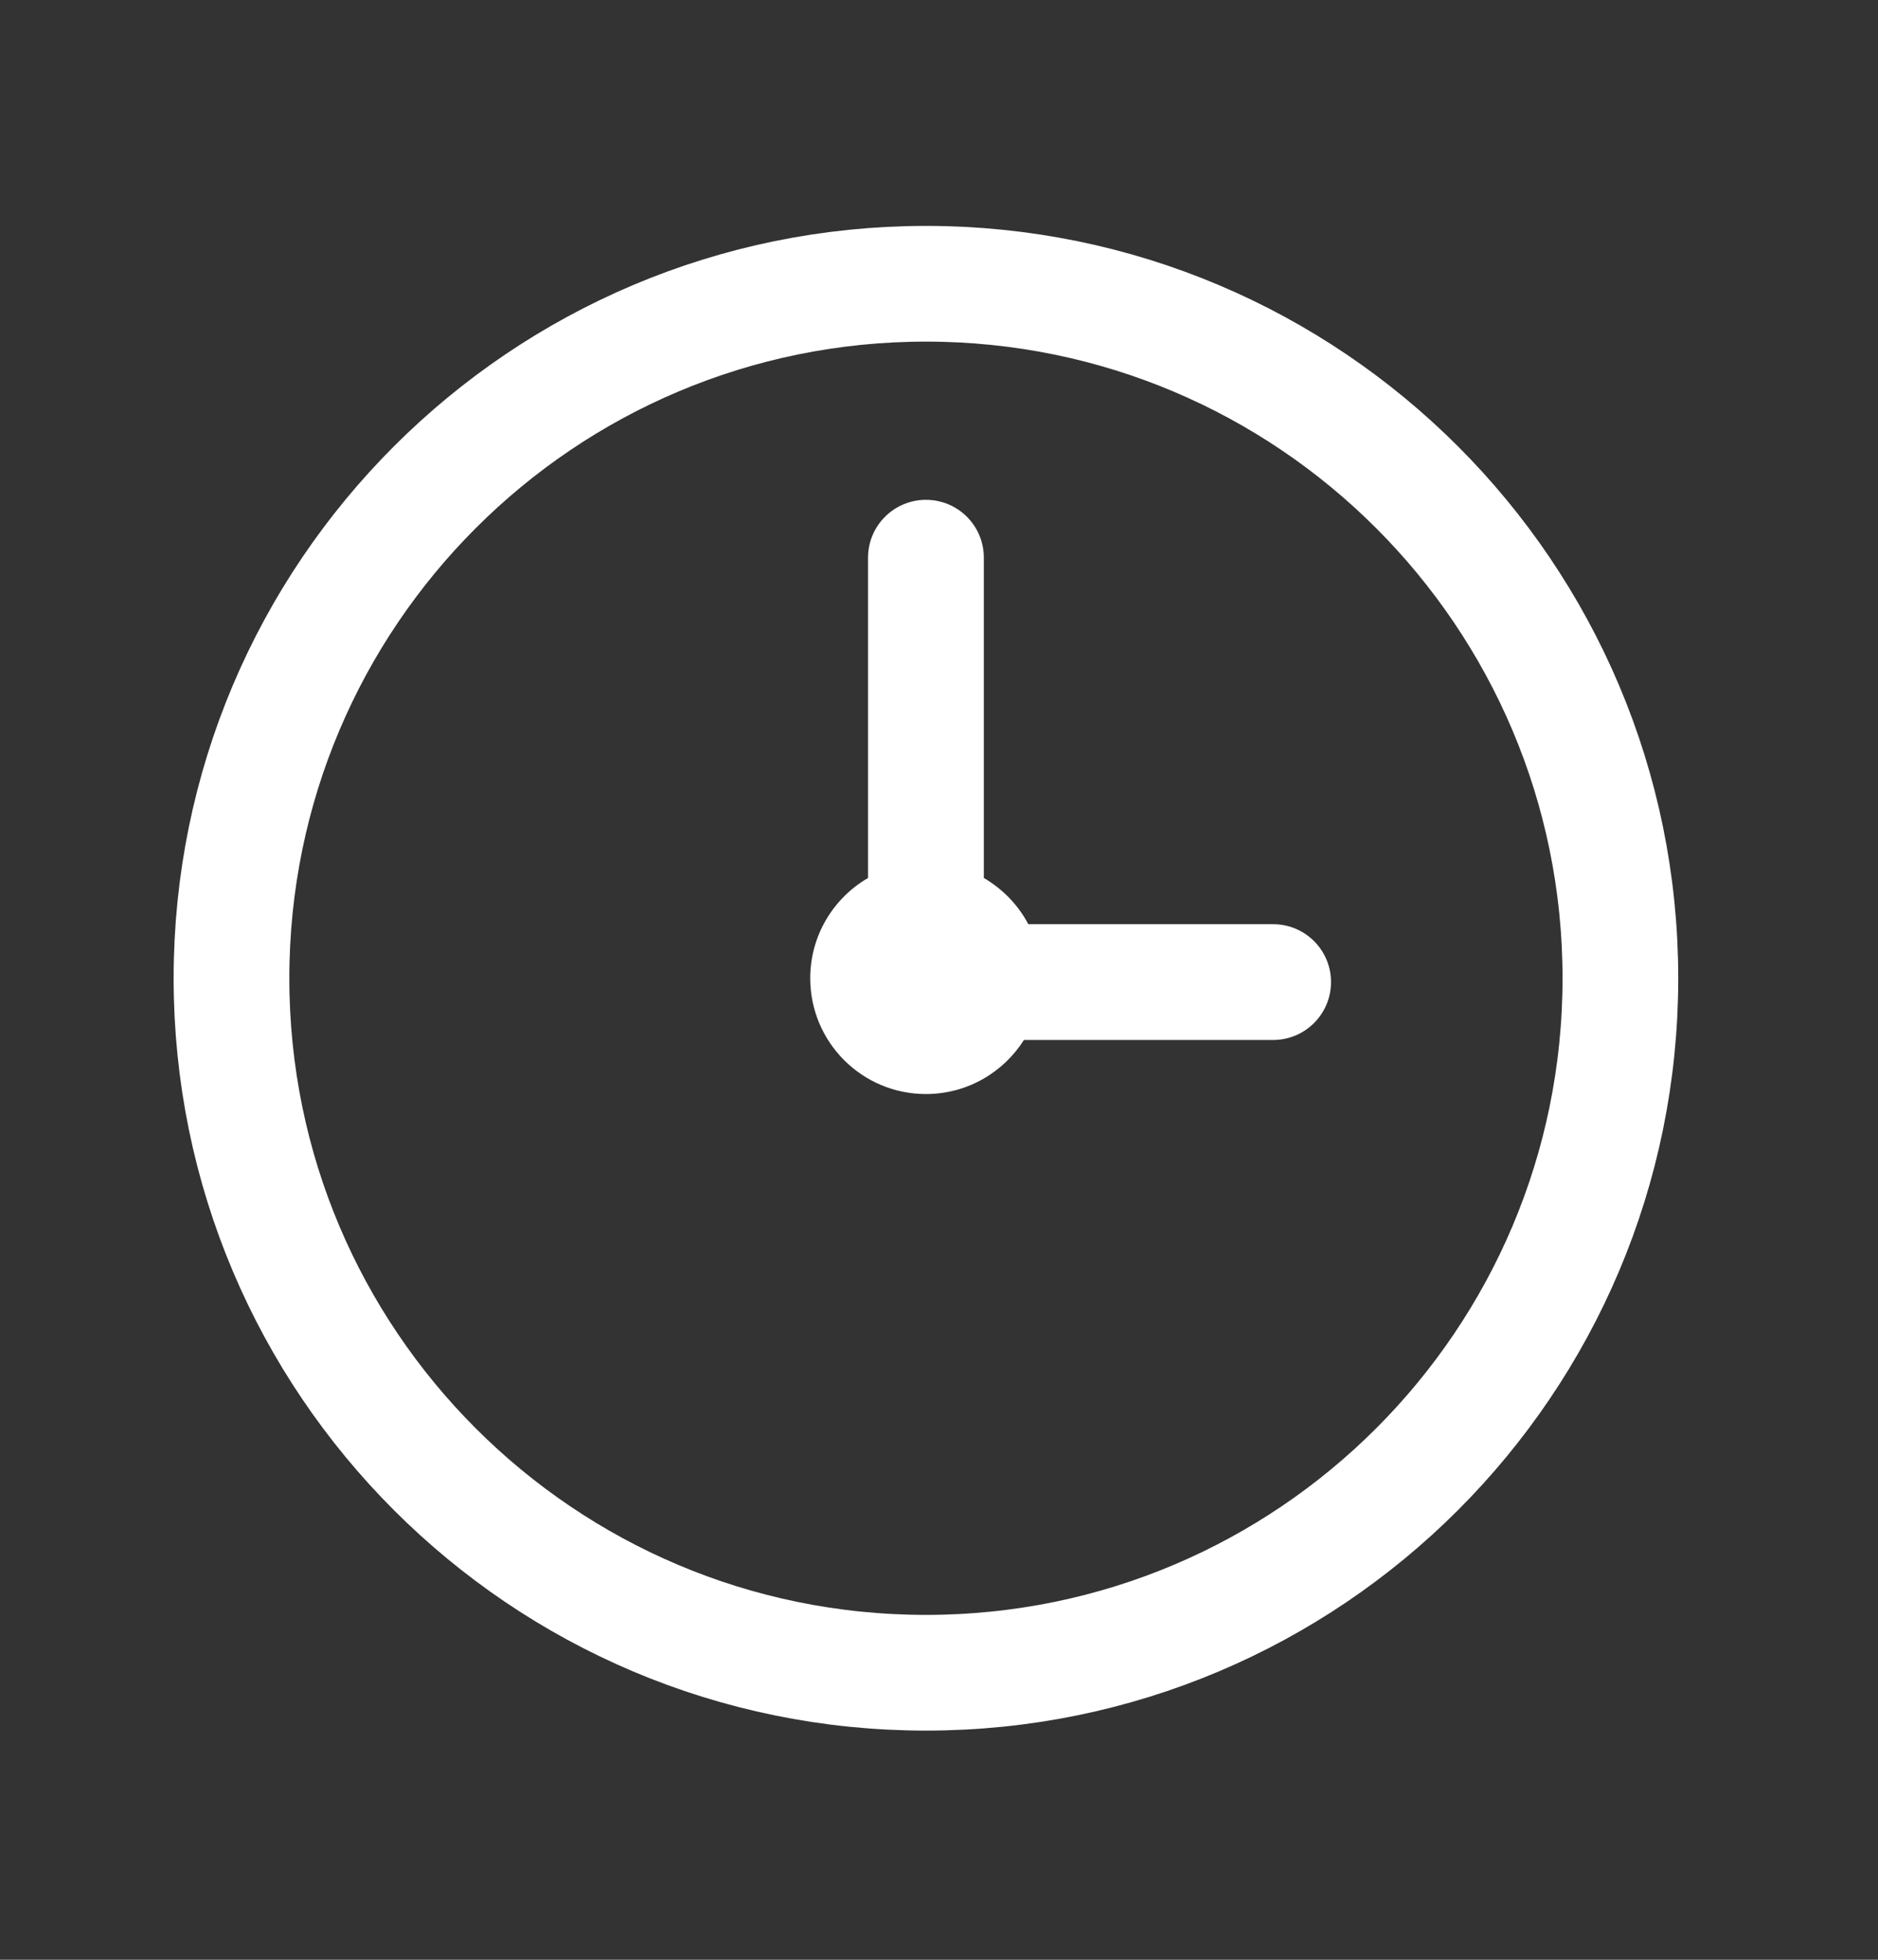
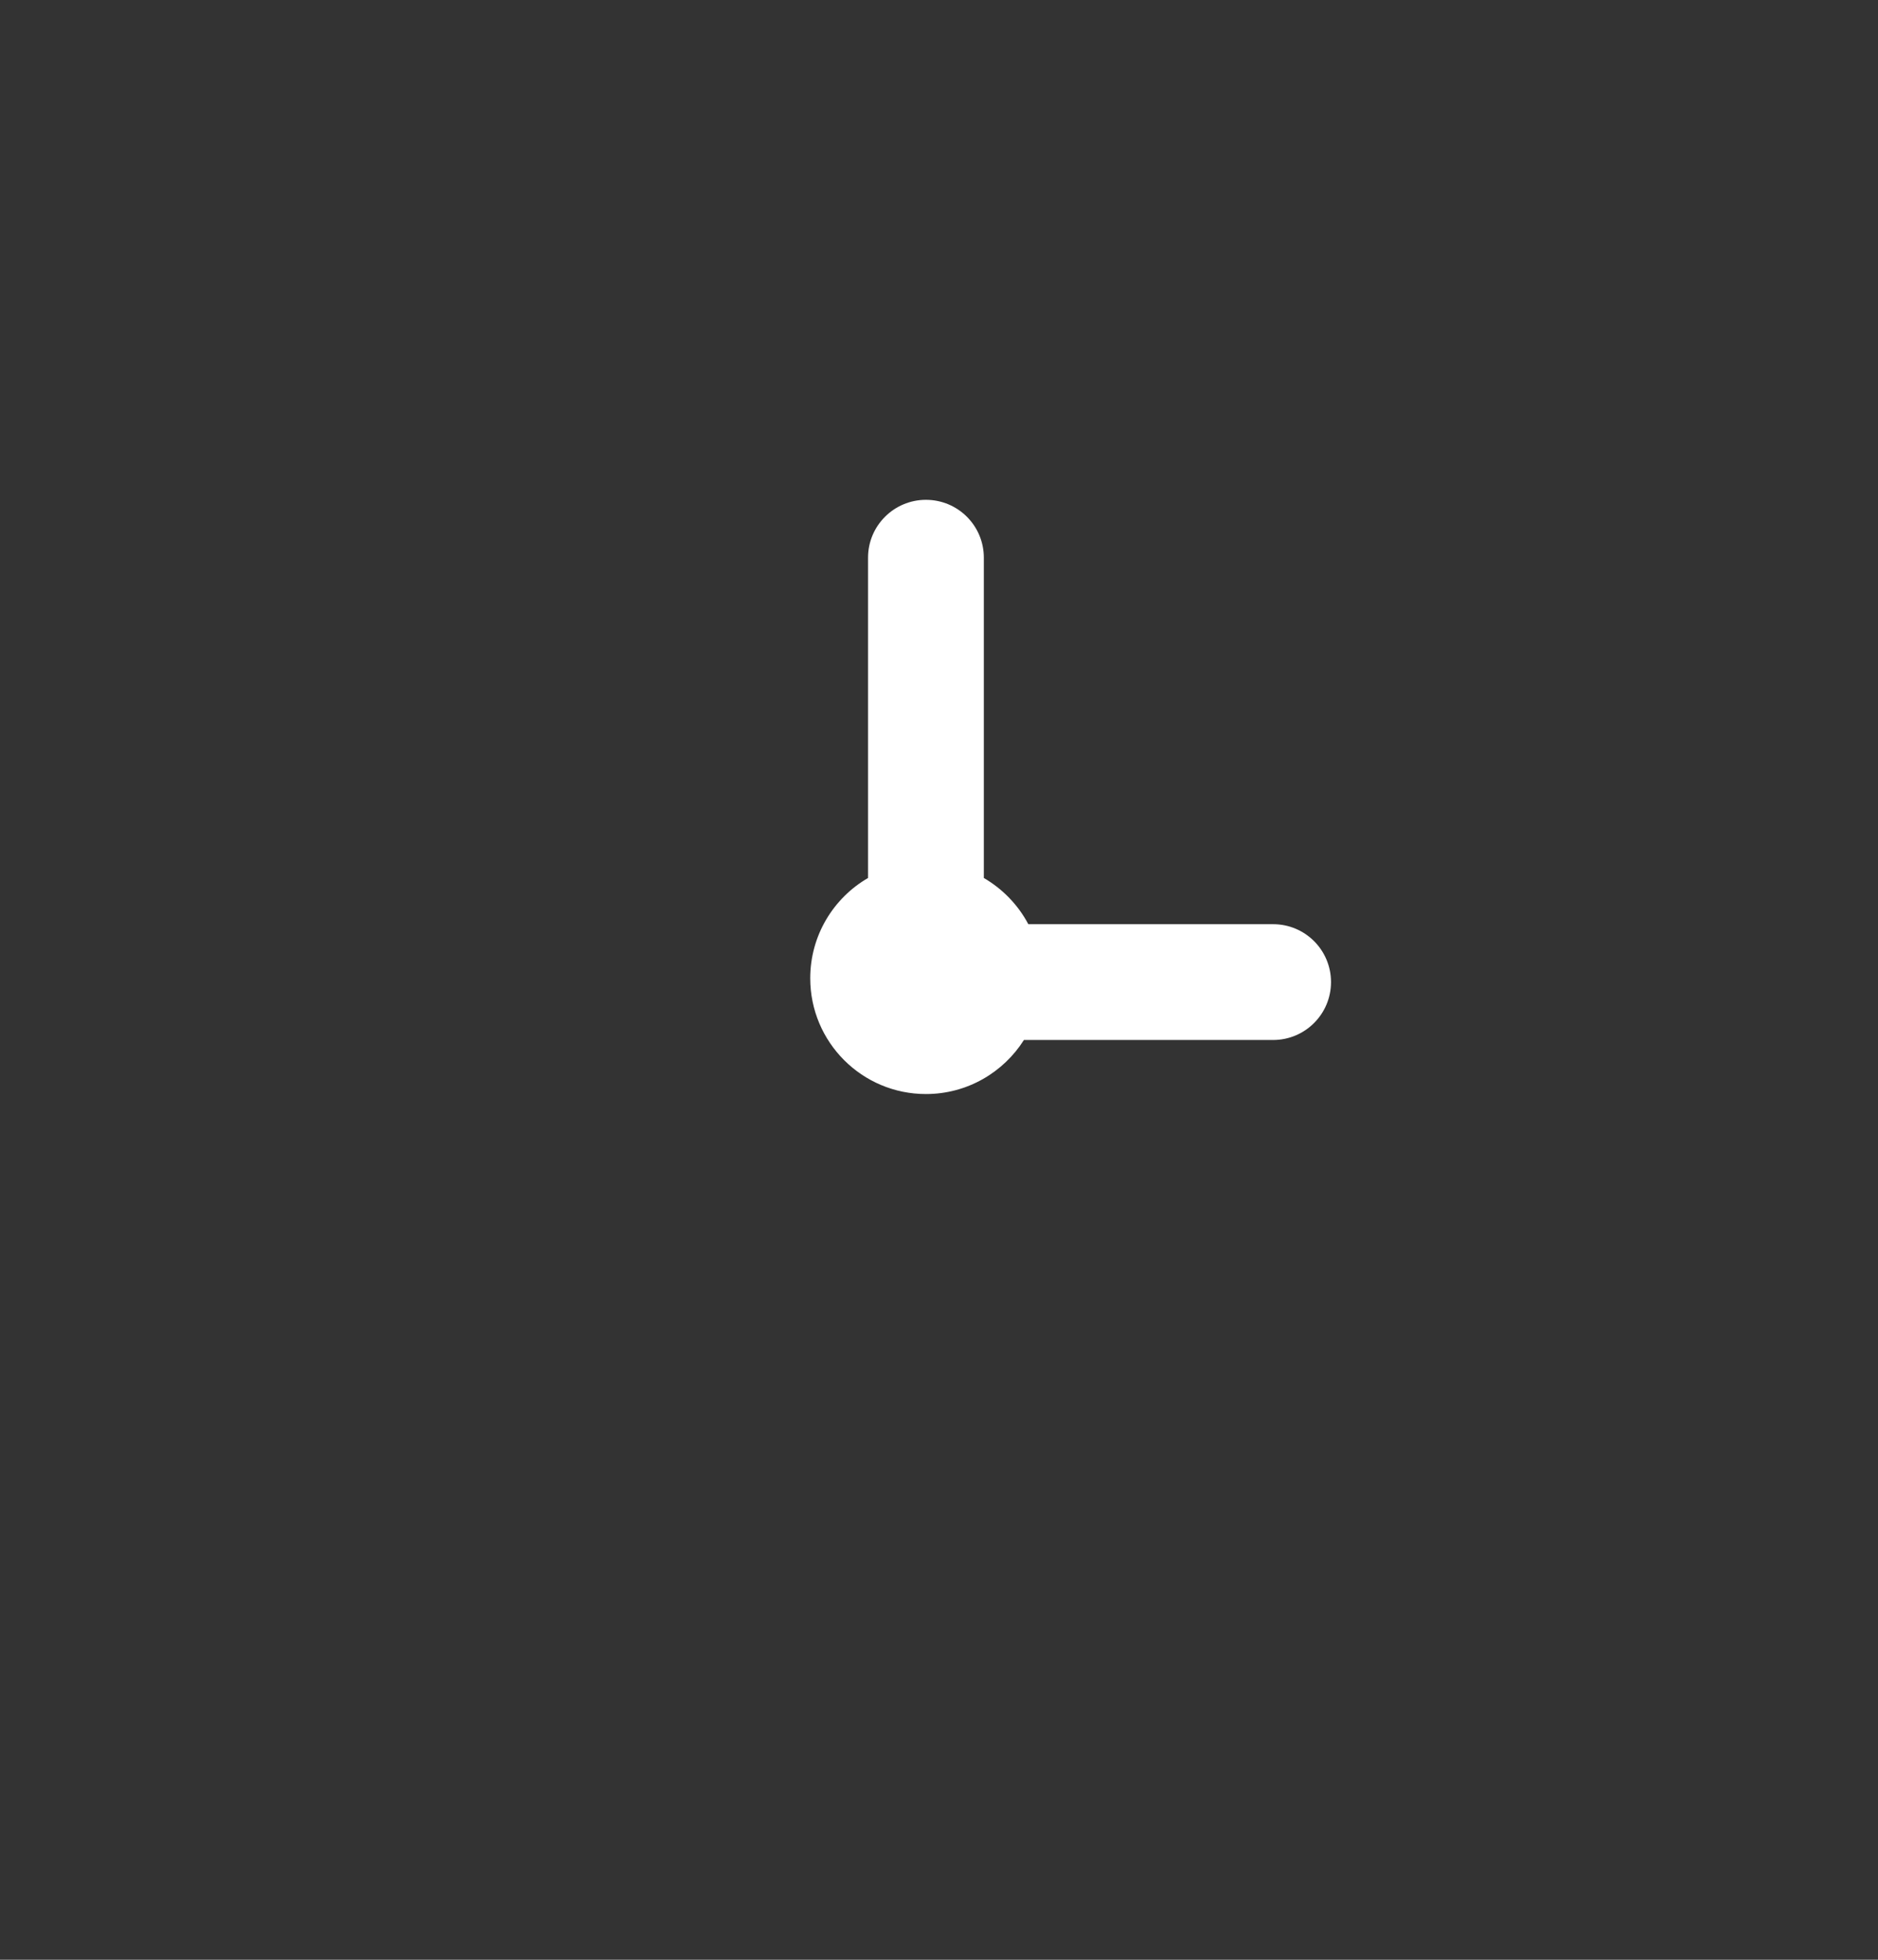
<svg xmlns="http://www.w3.org/2000/svg" width="23" height="24" viewBox="0 0 23 24" fill="none">
  <rect x="0" y="0" width="23" height="24" fill="#333333" stroke="none" />
-   <path d="M11.34 20.485C16.037 20.485 19.845 16.677 19.845 11.98C19.845 7.283 16.037 3.475 11.34 3.475C6.643 3.475 2.835 7.283 2.835 11.98C2.835 16.677 6.643 20.485 11.34 20.485Z" stroke="white" stroke-width="1.417" stroke-linecap="round" stroke-linejoin="round" />
  <path fill-rule="evenodd" clip-rule="evenodd" d="M12.594 11.318L15.592 11.318C15.984 11.318 16.301 11.635 16.301 12.027C16.301 12.418 15.984 12.736 15.592 12.736L12.54 12.736C12.289 13.133 11.845 13.398 11.34 13.398C10.557 13.398 9.923 12.763 9.923 11.98C9.923 11.456 10.208 10.997 10.631 10.752L10.631 6.829C10.631 6.438 10.949 6.121 11.34 6.121C11.732 6.121 12.049 6.438 12.049 6.829L12.049 10.752C12.279 10.886 12.469 11.082 12.594 11.318Z" fill="white" />
</svg>